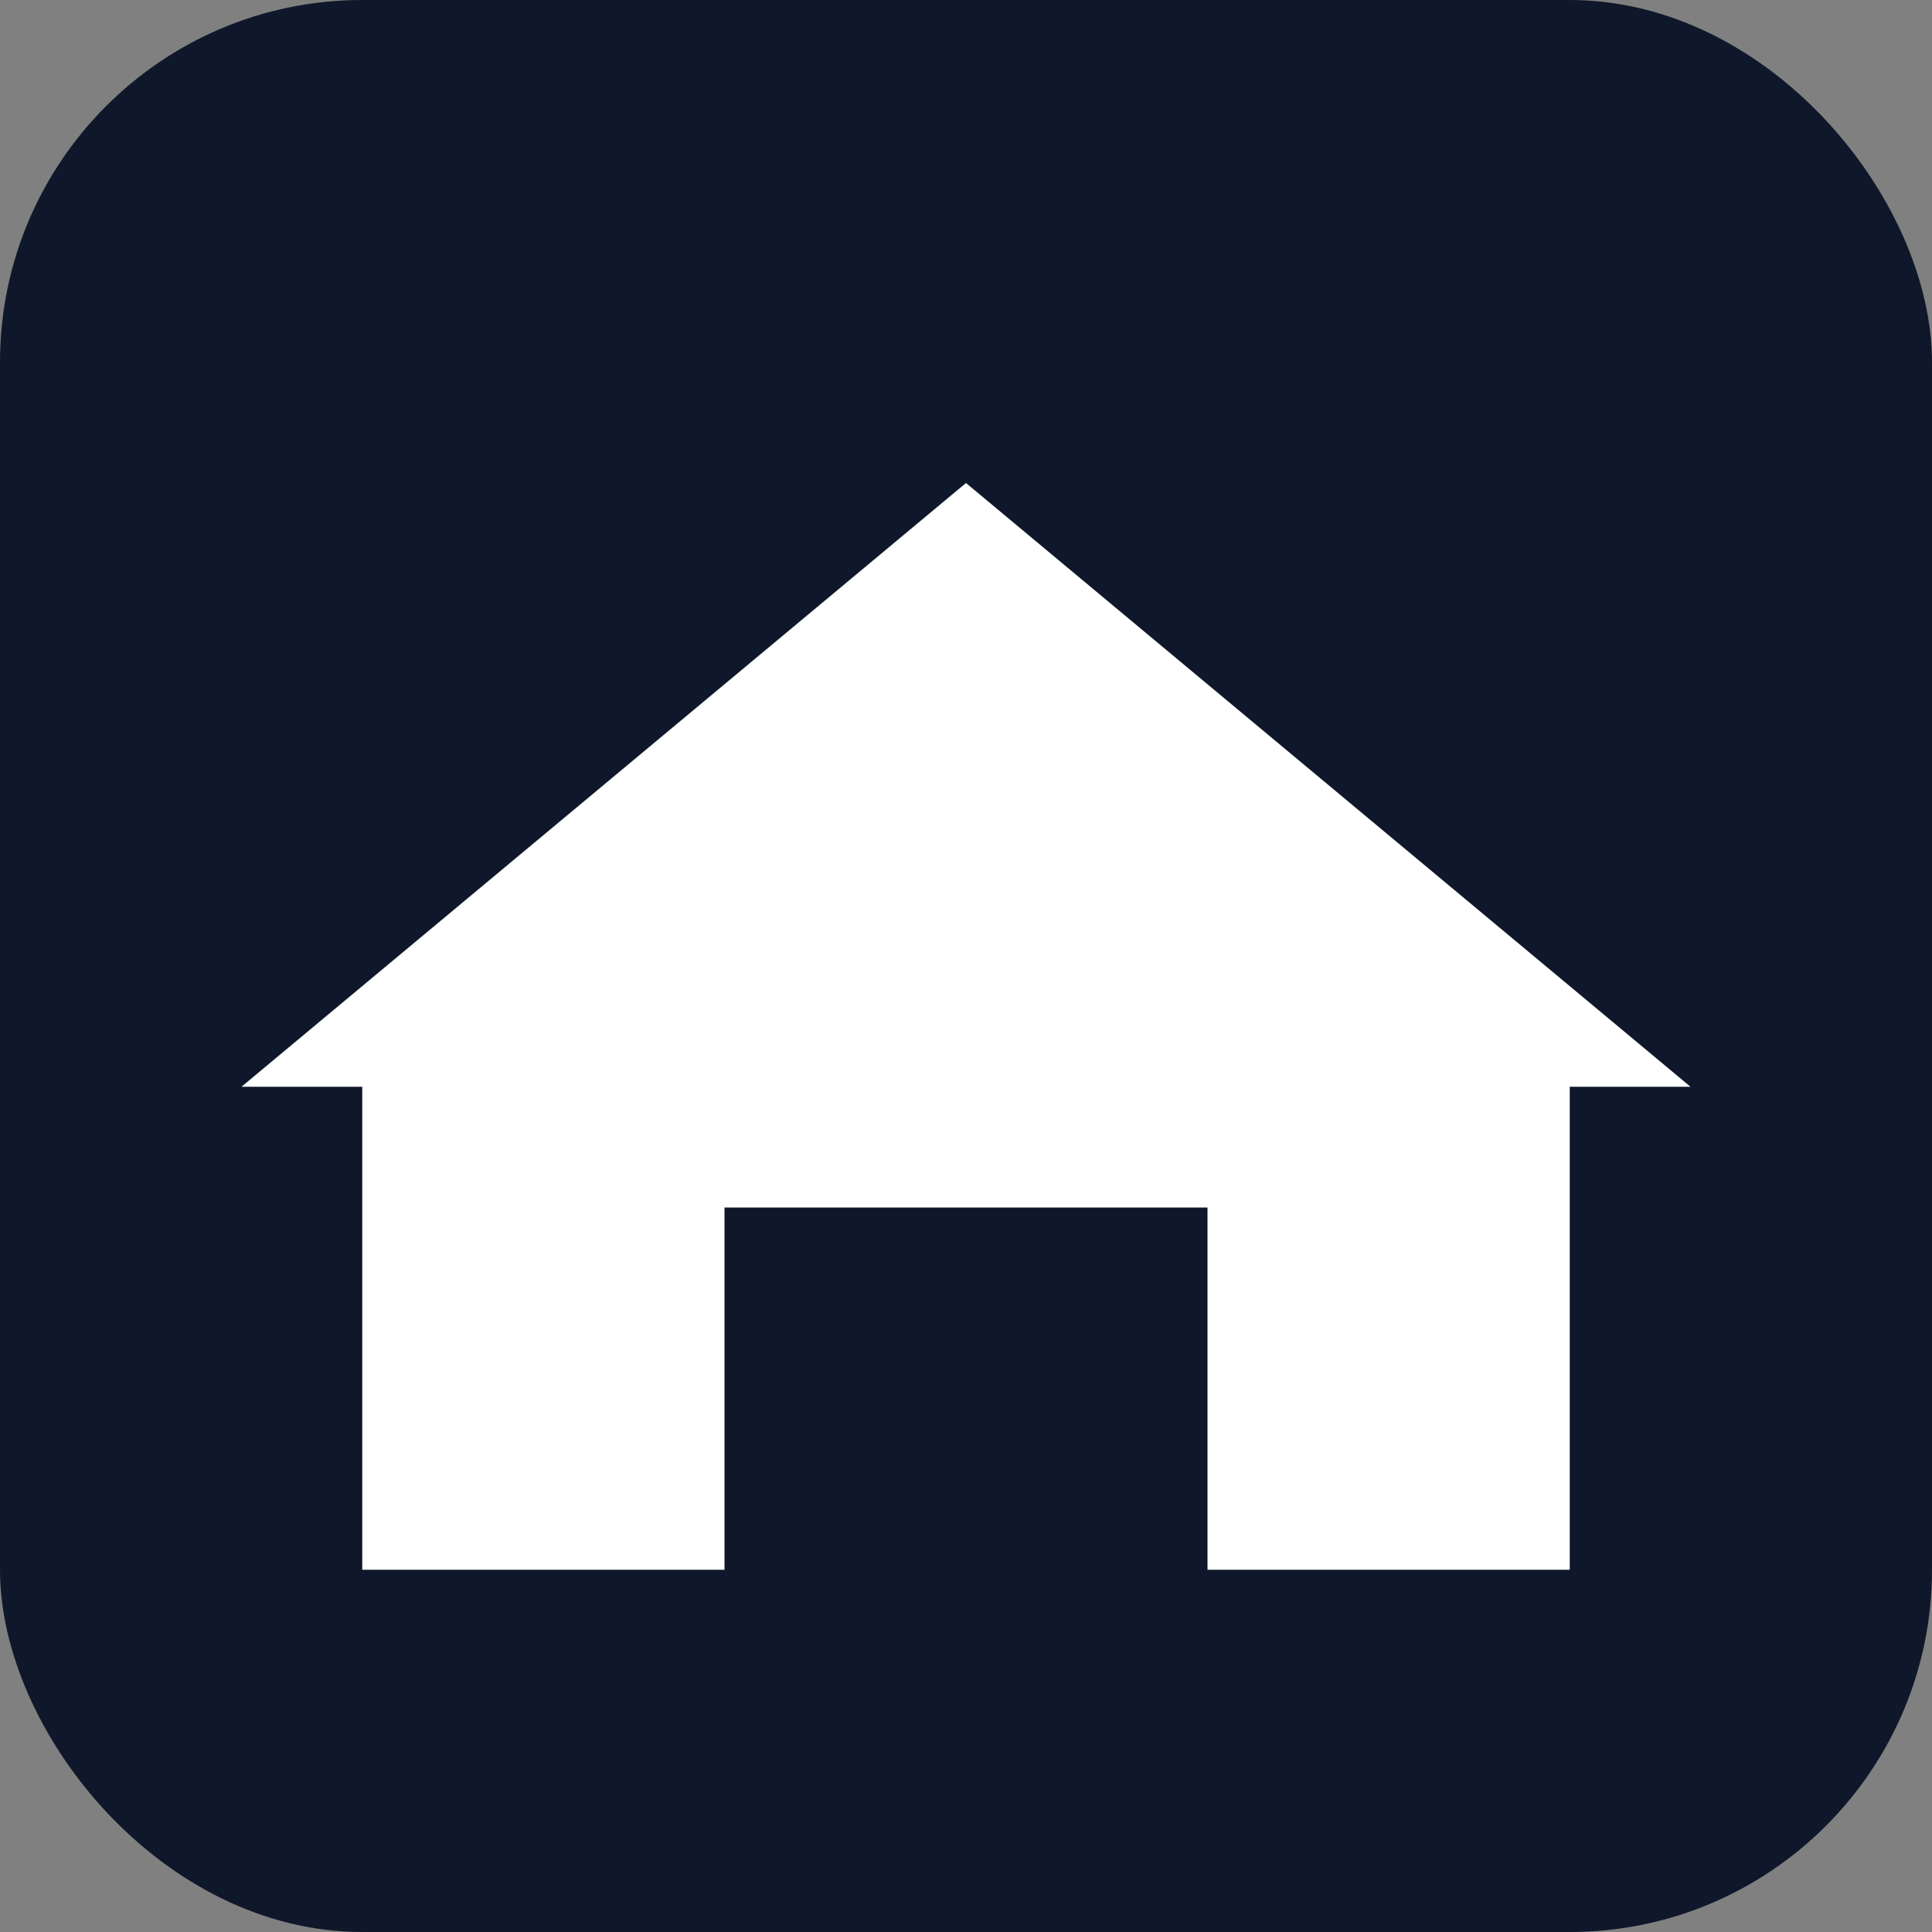
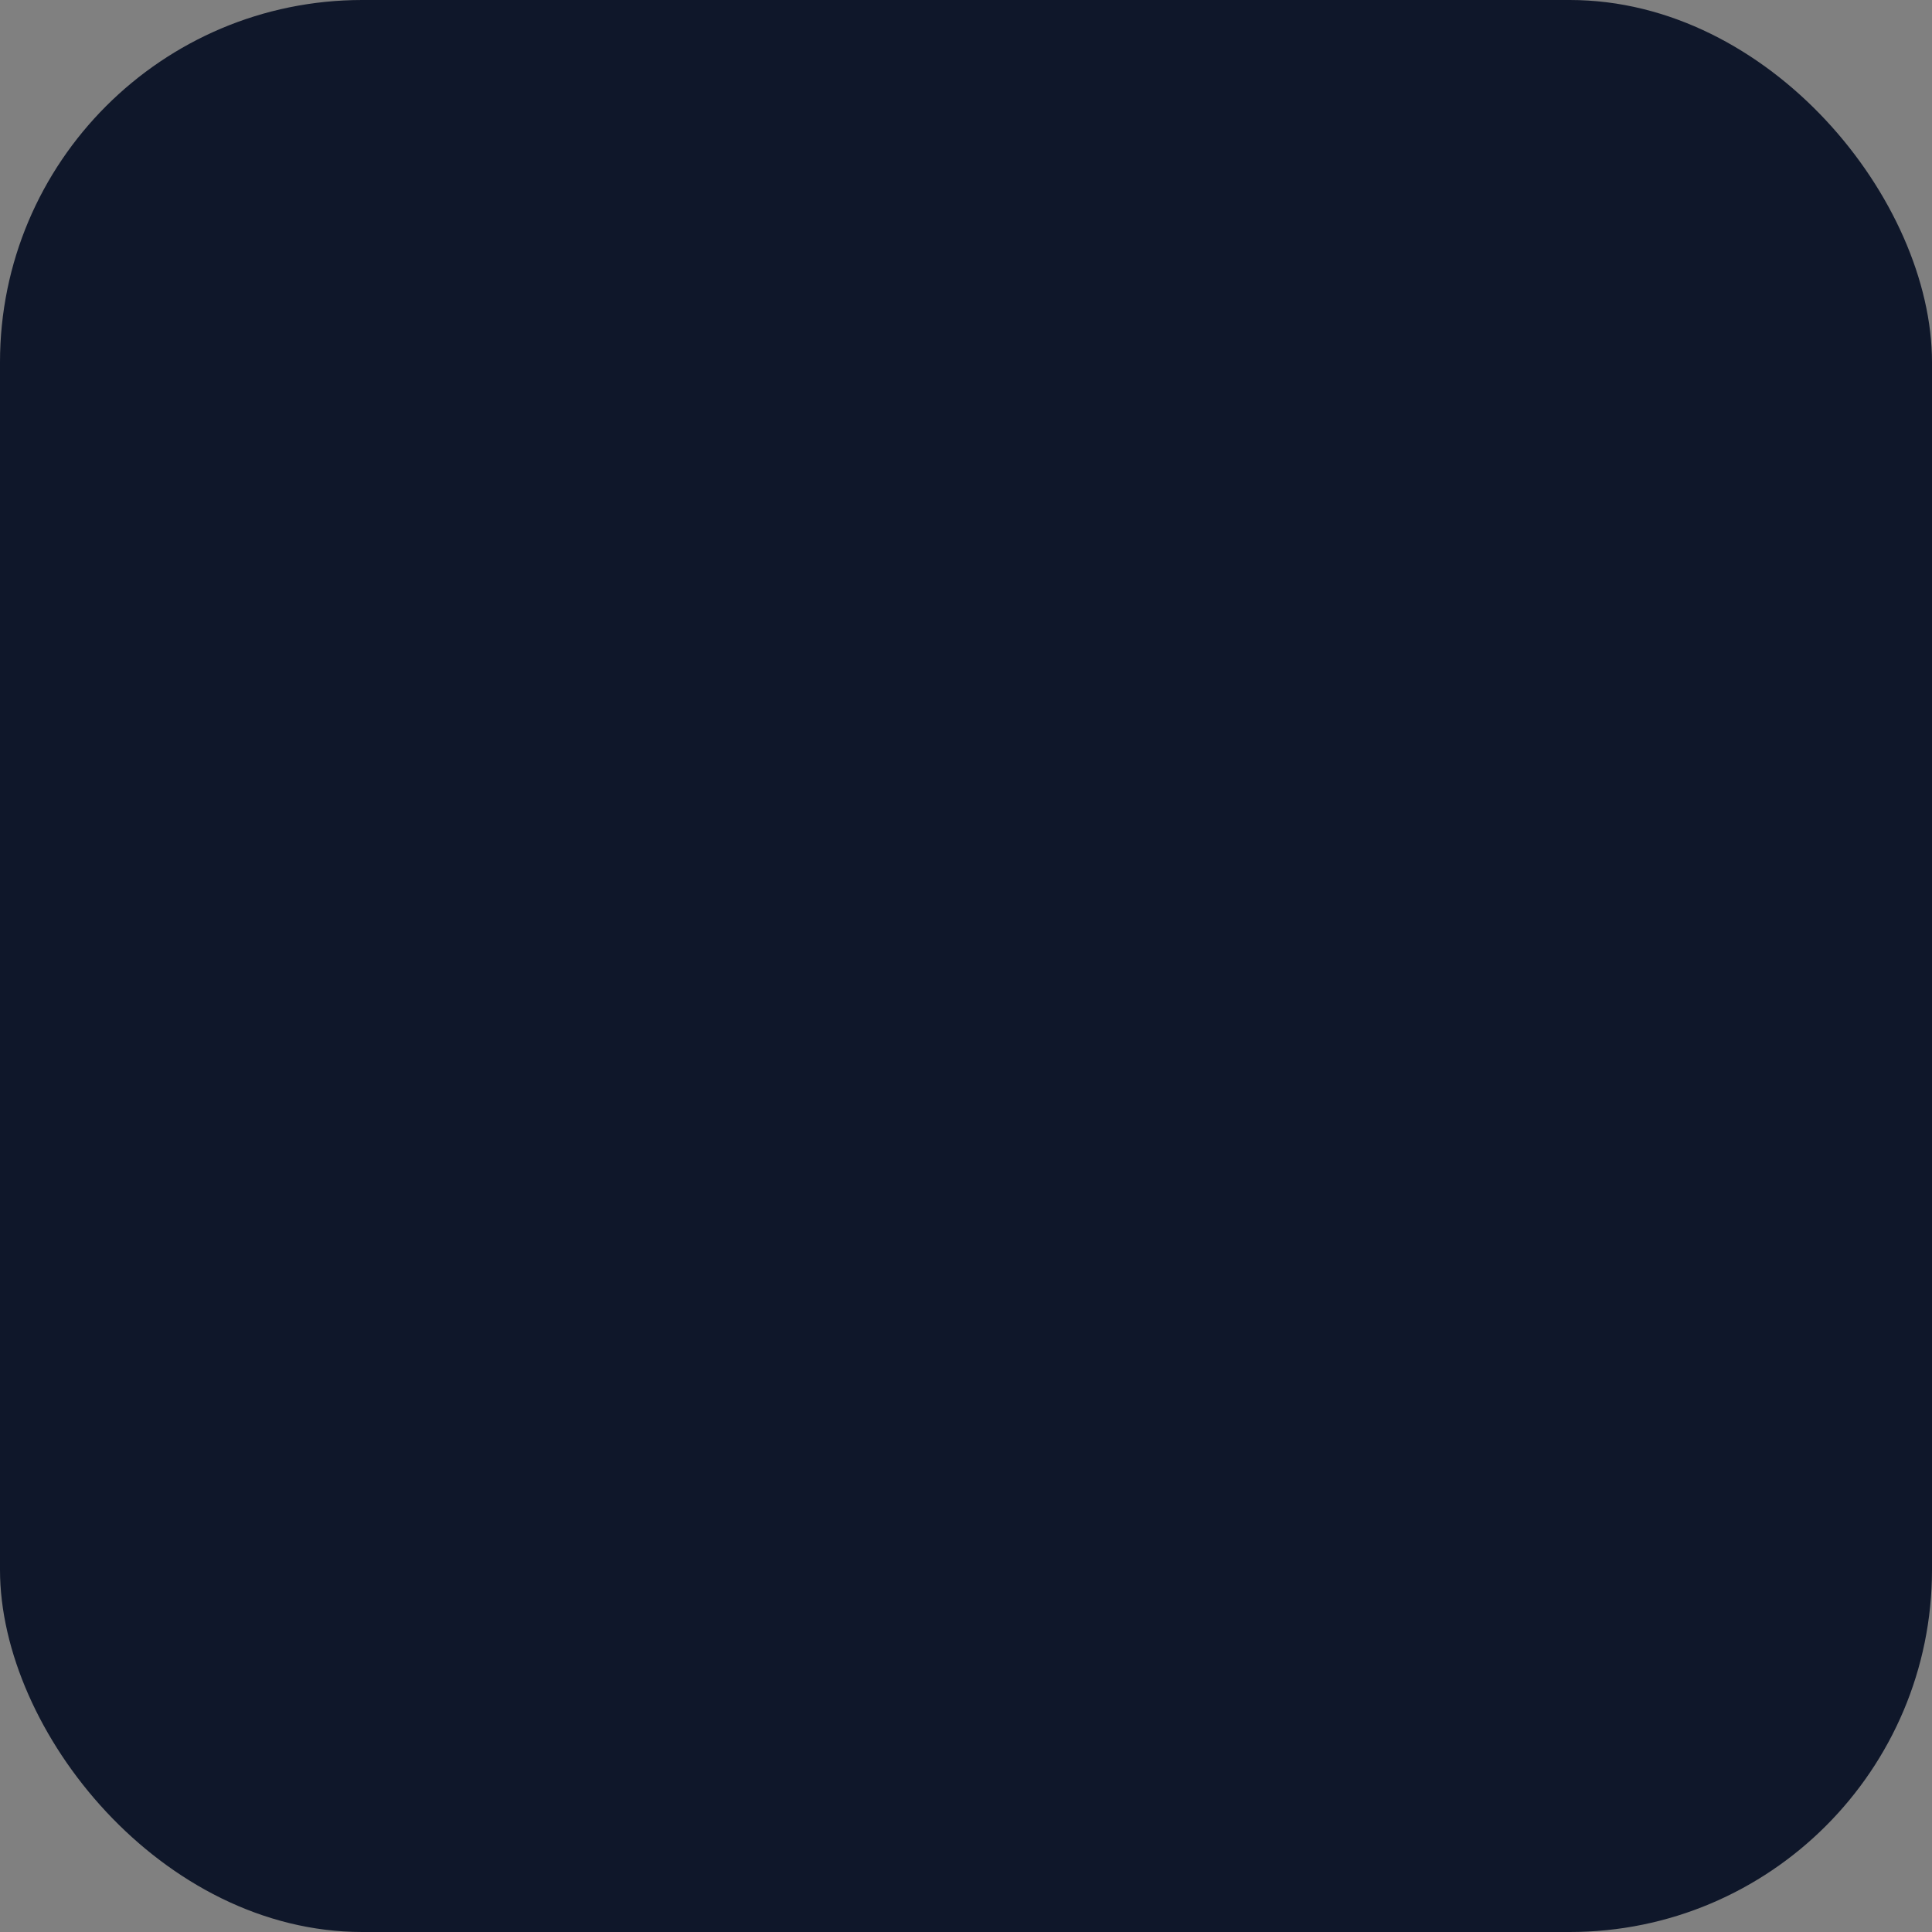
<svg xmlns="http://www.w3.org/2000/svg" viewBox="0 0 64 64">
  <rect x="0" y="0" width="64" height="64" fill="#808080" stroke="none" />
  <rect width="64" height="64" rx="12" fill="#0f172a" />
-   <path d="M8 36 L32 16 L56 36 L52 36 L52 52 L40 52 L40 40 L24 40 L24 52 L12 52 L12 36 Z" fill="white" />
</svg>